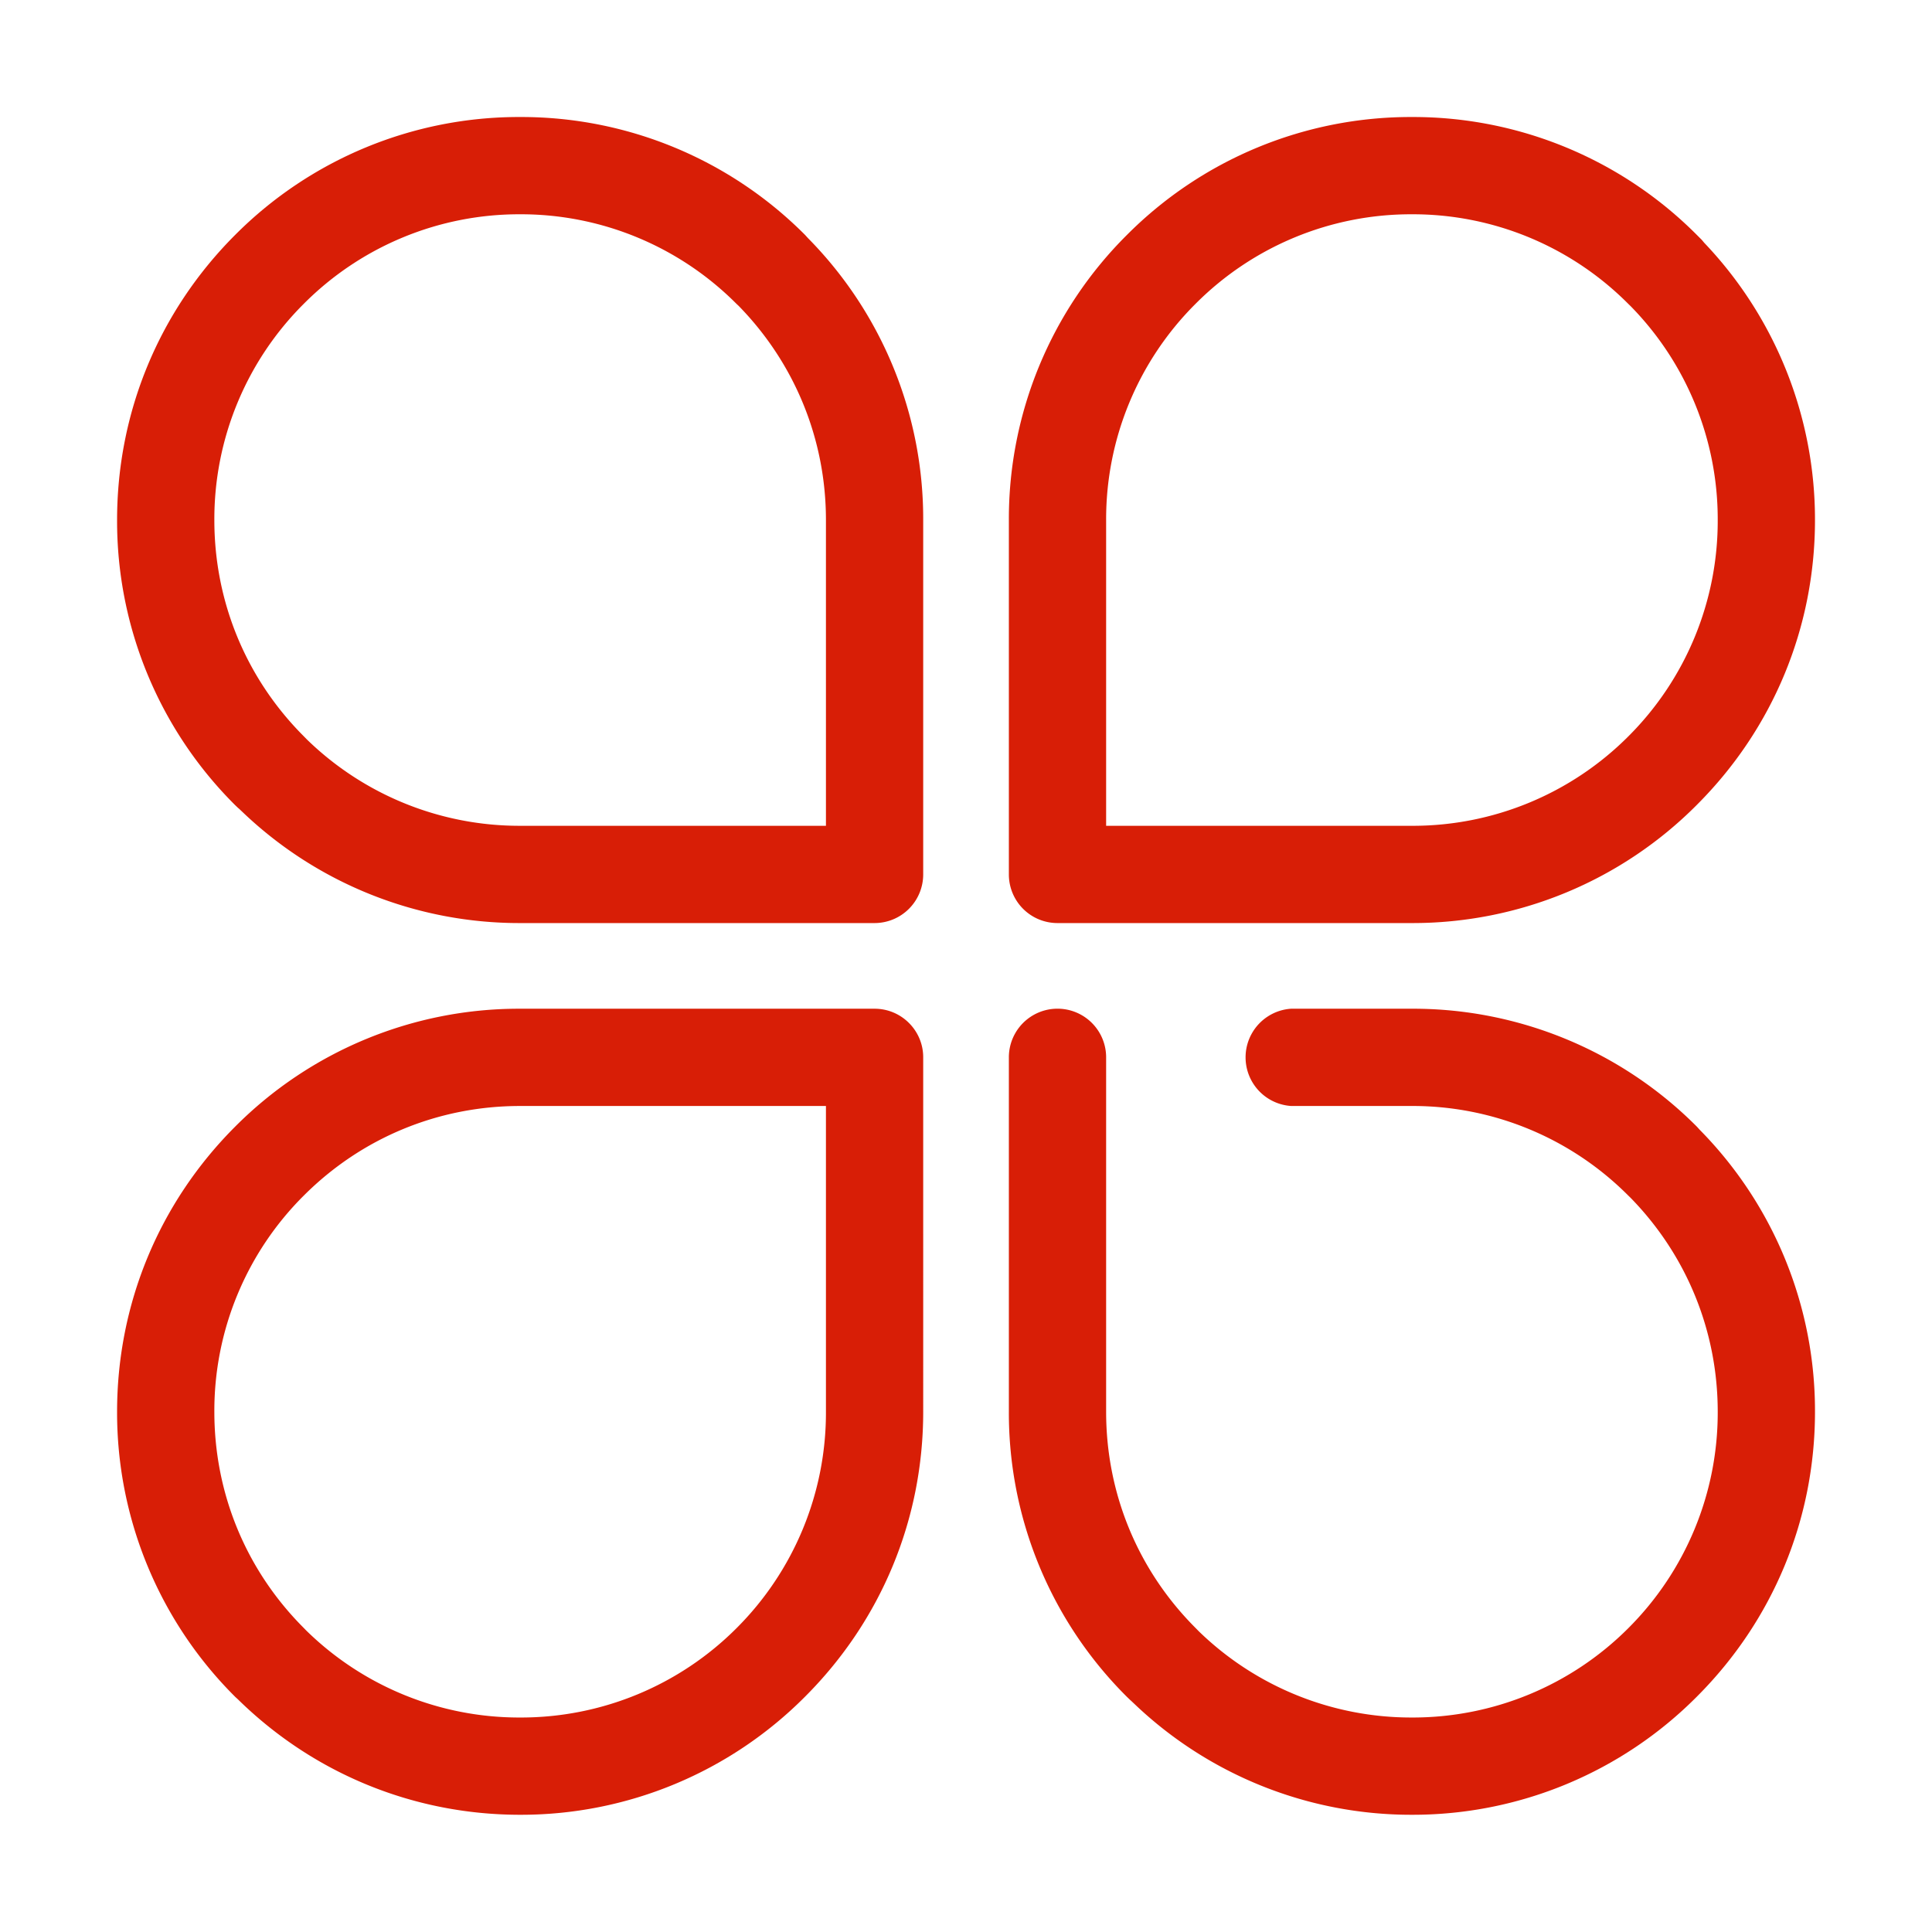
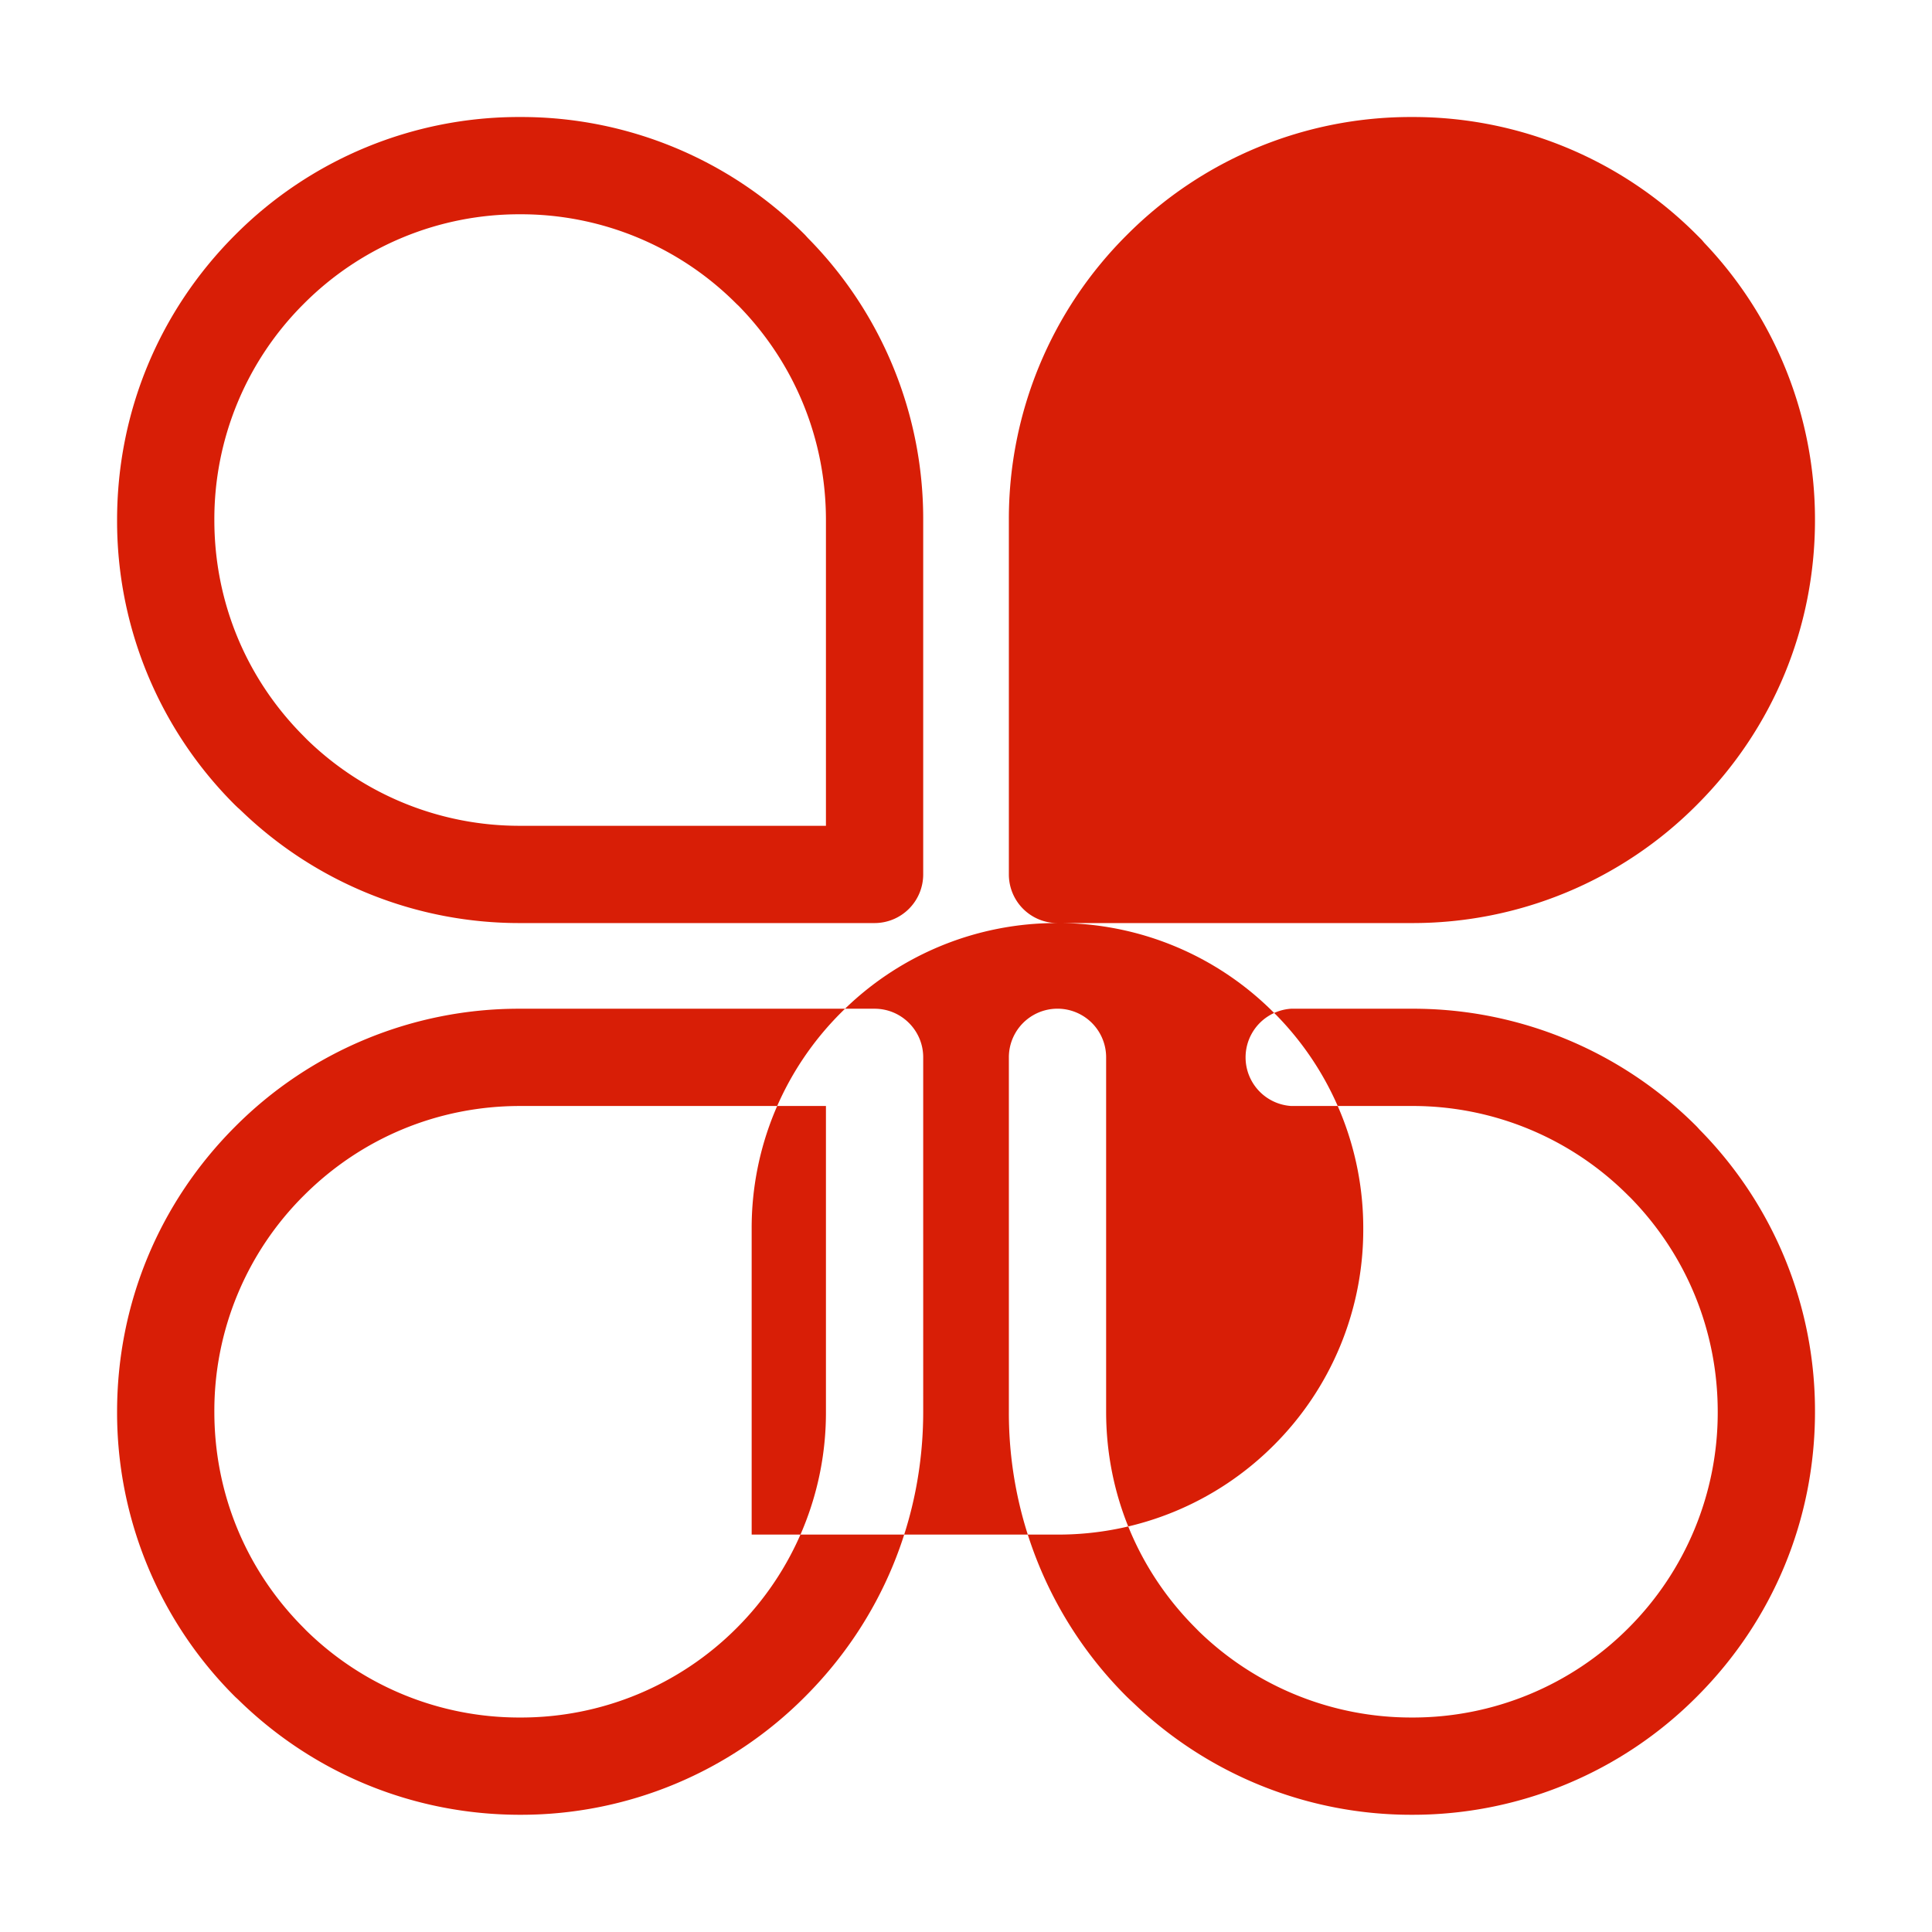
<svg xmlns="http://www.w3.org/2000/svg" class="icon" viewBox="0 0 1024 1024" width="200" height="200">
-   <path d="M748.313 961.869a212.468 212.468 0 0 1-147.082-58.788l-1.95-1.837h-0.037l-2.025-1.95a212.205 212.205 0 0 1-62.499-151.018v-187.873a25.757 25.757 0 0 1 51.552 0V748.276c0 43.303 16.834 84.02 47.428 114.613l1.65 1.687a161.479 161.479 0 0 0 112.964 45.74 161.441 161.441 0 0 0 114.726-47.353 161.329 161.329 0 0 0 47.39-114.688c0-42.741-16.459-83.045-46.303-113.526l-1.087-1.05a161.254 161.254 0 0 0-114.688-47.503h-64.037a25.832 25.832 0 0 1 0-51.552h64.037a212.205 212.205 0 0 1 151.056 62.537l1.425 1.575a212.13 212.13 0 0 1 61.15 149.519c0 56.988-22.233 110.602-62.574 150.943a212.28 212.28 0 0 1-151.093 62.649z m-472.663 0c-56.238 0-109.402-21.745-149.594-61.225l-1.275-1.162A212.505 212.505 0 0 1 62.057 748.276c0-57.101 22.233-110.752 62.537-151.093a212.205 212.205 0 0 1 151.056-62.537h187.911c14.21 0 25.757 11.548 25.757 25.72V748.276c0 56.988-22.233 110.602-62.574 150.943a212.28 212.28 0 0 1-151.093 62.649z m-1e-8-375.671c-43.303 0-84.02 16.871-114.613 47.465A160.879 160.879 0 0 0 113.609 748.276c0 43.341 16.834 84.02 47.428 114.613l1.162 1.2a161.179 161.179 0 0 0 113.451 46.228 161.404 161.404 0 0 0 114.726-47.353 161.329 161.329 0 0 0 47.39-114.688v-162.078H275.65z m284.79-96.955a25.757 25.757 0 0 1-25.72-25.757v-187.836a212.205 212.205 0 0 1 62.537-151.093 212.205 212.205 0 0 1 151.056-62.537 212.205 212.205 0 0 1 151.093 62.537l2.549 2.549 1.35 1.612a212.58 212.58 0 0 1 58.675 146.932c0 56.951-22.233 110.602-62.574 150.906a212.318 212.318 0 0 1-151.093 62.687h-187.873z m187.873-375.671a161.029 161.029 0 0 0-114.613 47.428 161.029 161.029 0 0 0-47.428 114.651v162.041h162.041a161.329 161.329 0 0 0 114.726-47.39 161.216 161.216 0 0 0 47.39-114.651 161.216 161.216 0 0 0-46.153-113.376l-1.35-1.312a160.991 160.991 0 0 0-114.613-47.39zM275.65 489.243A212.28 212.28 0 0 1 128.493 430.343l-2.1-1.987-0.037 0.037-1.8-1.725A212.318 212.318 0 0 1 62.057 275.65c0-57.101 22.233-110.752 62.537-151.093A212.205 212.205 0 0 1 275.65 62.02a212.205 212.205 0 0 1 151.093 62.537l1.462 1.612a211.868 211.868 0 0 1 61.112 149.481v187.836a25.795 25.795 0 0 1-25.757 25.757H275.65z m0-375.671a161.029 161.029 0 0 0-114.613 47.428 161.029 161.029 0 0 0-47.428 114.651c0 43.303 16.834 84.02 47.428 114.613l1.65 1.687a161.479 161.479 0 0 0 112.964 45.74h162.116V275.65c0-42.741-16.459-83.045-46.303-113.564l-1.125-1.05a161.179 161.179 0 0 0-114.688-47.465z" fill="#d81e06" />
+   <path d="M748.313 961.869a212.468 212.468 0 0 1-147.082-58.788l-1.95-1.837h-0.037l-2.025-1.95a212.205 212.205 0 0 1-62.499-151.018v-187.873a25.757 25.757 0 0 1 51.552 0V748.276c0 43.303 16.834 84.02 47.428 114.613l1.65 1.687a161.479 161.479 0 0 0 112.964 45.74 161.441 161.441 0 0 0 114.726-47.353 161.329 161.329 0 0 0 47.39-114.688c0-42.741-16.459-83.045-46.303-113.526l-1.087-1.05a161.254 161.254 0 0 0-114.688-47.503h-64.037a25.832 25.832 0 0 1 0-51.552h64.037a212.205 212.205 0 0 1 151.056 62.537l1.425 1.575a212.13 212.13 0 0 1 61.15 149.519c0 56.988-22.233 110.602-62.574 150.943a212.28 212.28 0 0 1-151.093 62.649z m-472.663 0c-56.238 0-109.402-21.745-149.594-61.225l-1.275-1.162A212.505 212.505 0 0 1 62.057 748.276c0-57.101 22.233-110.752 62.537-151.093a212.205 212.205 0 0 1 151.056-62.537h187.911c14.21 0 25.757 11.548 25.757 25.72V748.276c0 56.988-22.233 110.602-62.574 150.943a212.28 212.28 0 0 1-151.093 62.649z m-1e-8-375.671c-43.303 0-84.02 16.871-114.613 47.465A160.879 160.879 0 0 0 113.609 748.276c0 43.341 16.834 84.02 47.428 114.613l1.162 1.2a161.179 161.179 0 0 0 113.451 46.228 161.404 161.404 0 0 0 114.726-47.353 161.329 161.329 0 0 0 47.39-114.688v-162.078H275.65z m284.79-96.955a25.757 25.757 0 0 1-25.72-25.757v-187.836a212.205 212.205 0 0 1 62.537-151.093 212.205 212.205 0 0 1 151.056-62.537 212.205 212.205 0 0 1 151.093 62.537l2.549 2.549 1.35 1.612a212.58 212.58 0 0 1 58.675 146.932c0 56.951-22.233 110.602-62.574 150.906a212.318 212.318 0 0 1-151.093 62.687h-187.873z a161.029 161.029 0 0 0-114.613 47.428 161.029 161.029 0 0 0-47.428 114.651v162.041h162.041a161.329 161.329 0 0 0 114.726-47.39 161.216 161.216 0 0 0 47.39-114.651 161.216 161.216 0 0 0-46.153-113.376l-1.35-1.312a160.991 160.991 0 0 0-114.613-47.39zM275.65 489.243A212.28 212.28 0 0 1 128.493 430.343l-2.1-1.987-0.037 0.037-1.8-1.725A212.318 212.318 0 0 1 62.057 275.65c0-57.101 22.233-110.752 62.537-151.093A212.205 212.205 0 0 1 275.65 62.02a212.205 212.205 0 0 1 151.093 62.537l1.462 1.612a211.868 211.868 0 0 1 61.112 149.481v187.836a25.795 25.795 0 0 1-25.757 25.757H275.65z m0-375.671a161.029 161.029 0 0 0-114.613 47.428 161.029 161.029 0 0 0-47.428 114.651c0 43.303 16.834 84.02 47.428 114.613l1.65 1.687a161.479 161.479 0 0 0 112.964 45.74h162.116V275.65c0-42.741-16.459-83.045-46.303-113.564l-1.125-1.05a161.179 161.179 0 0 0-114.688-47.465z" fill="#d81e06" />
</svg>